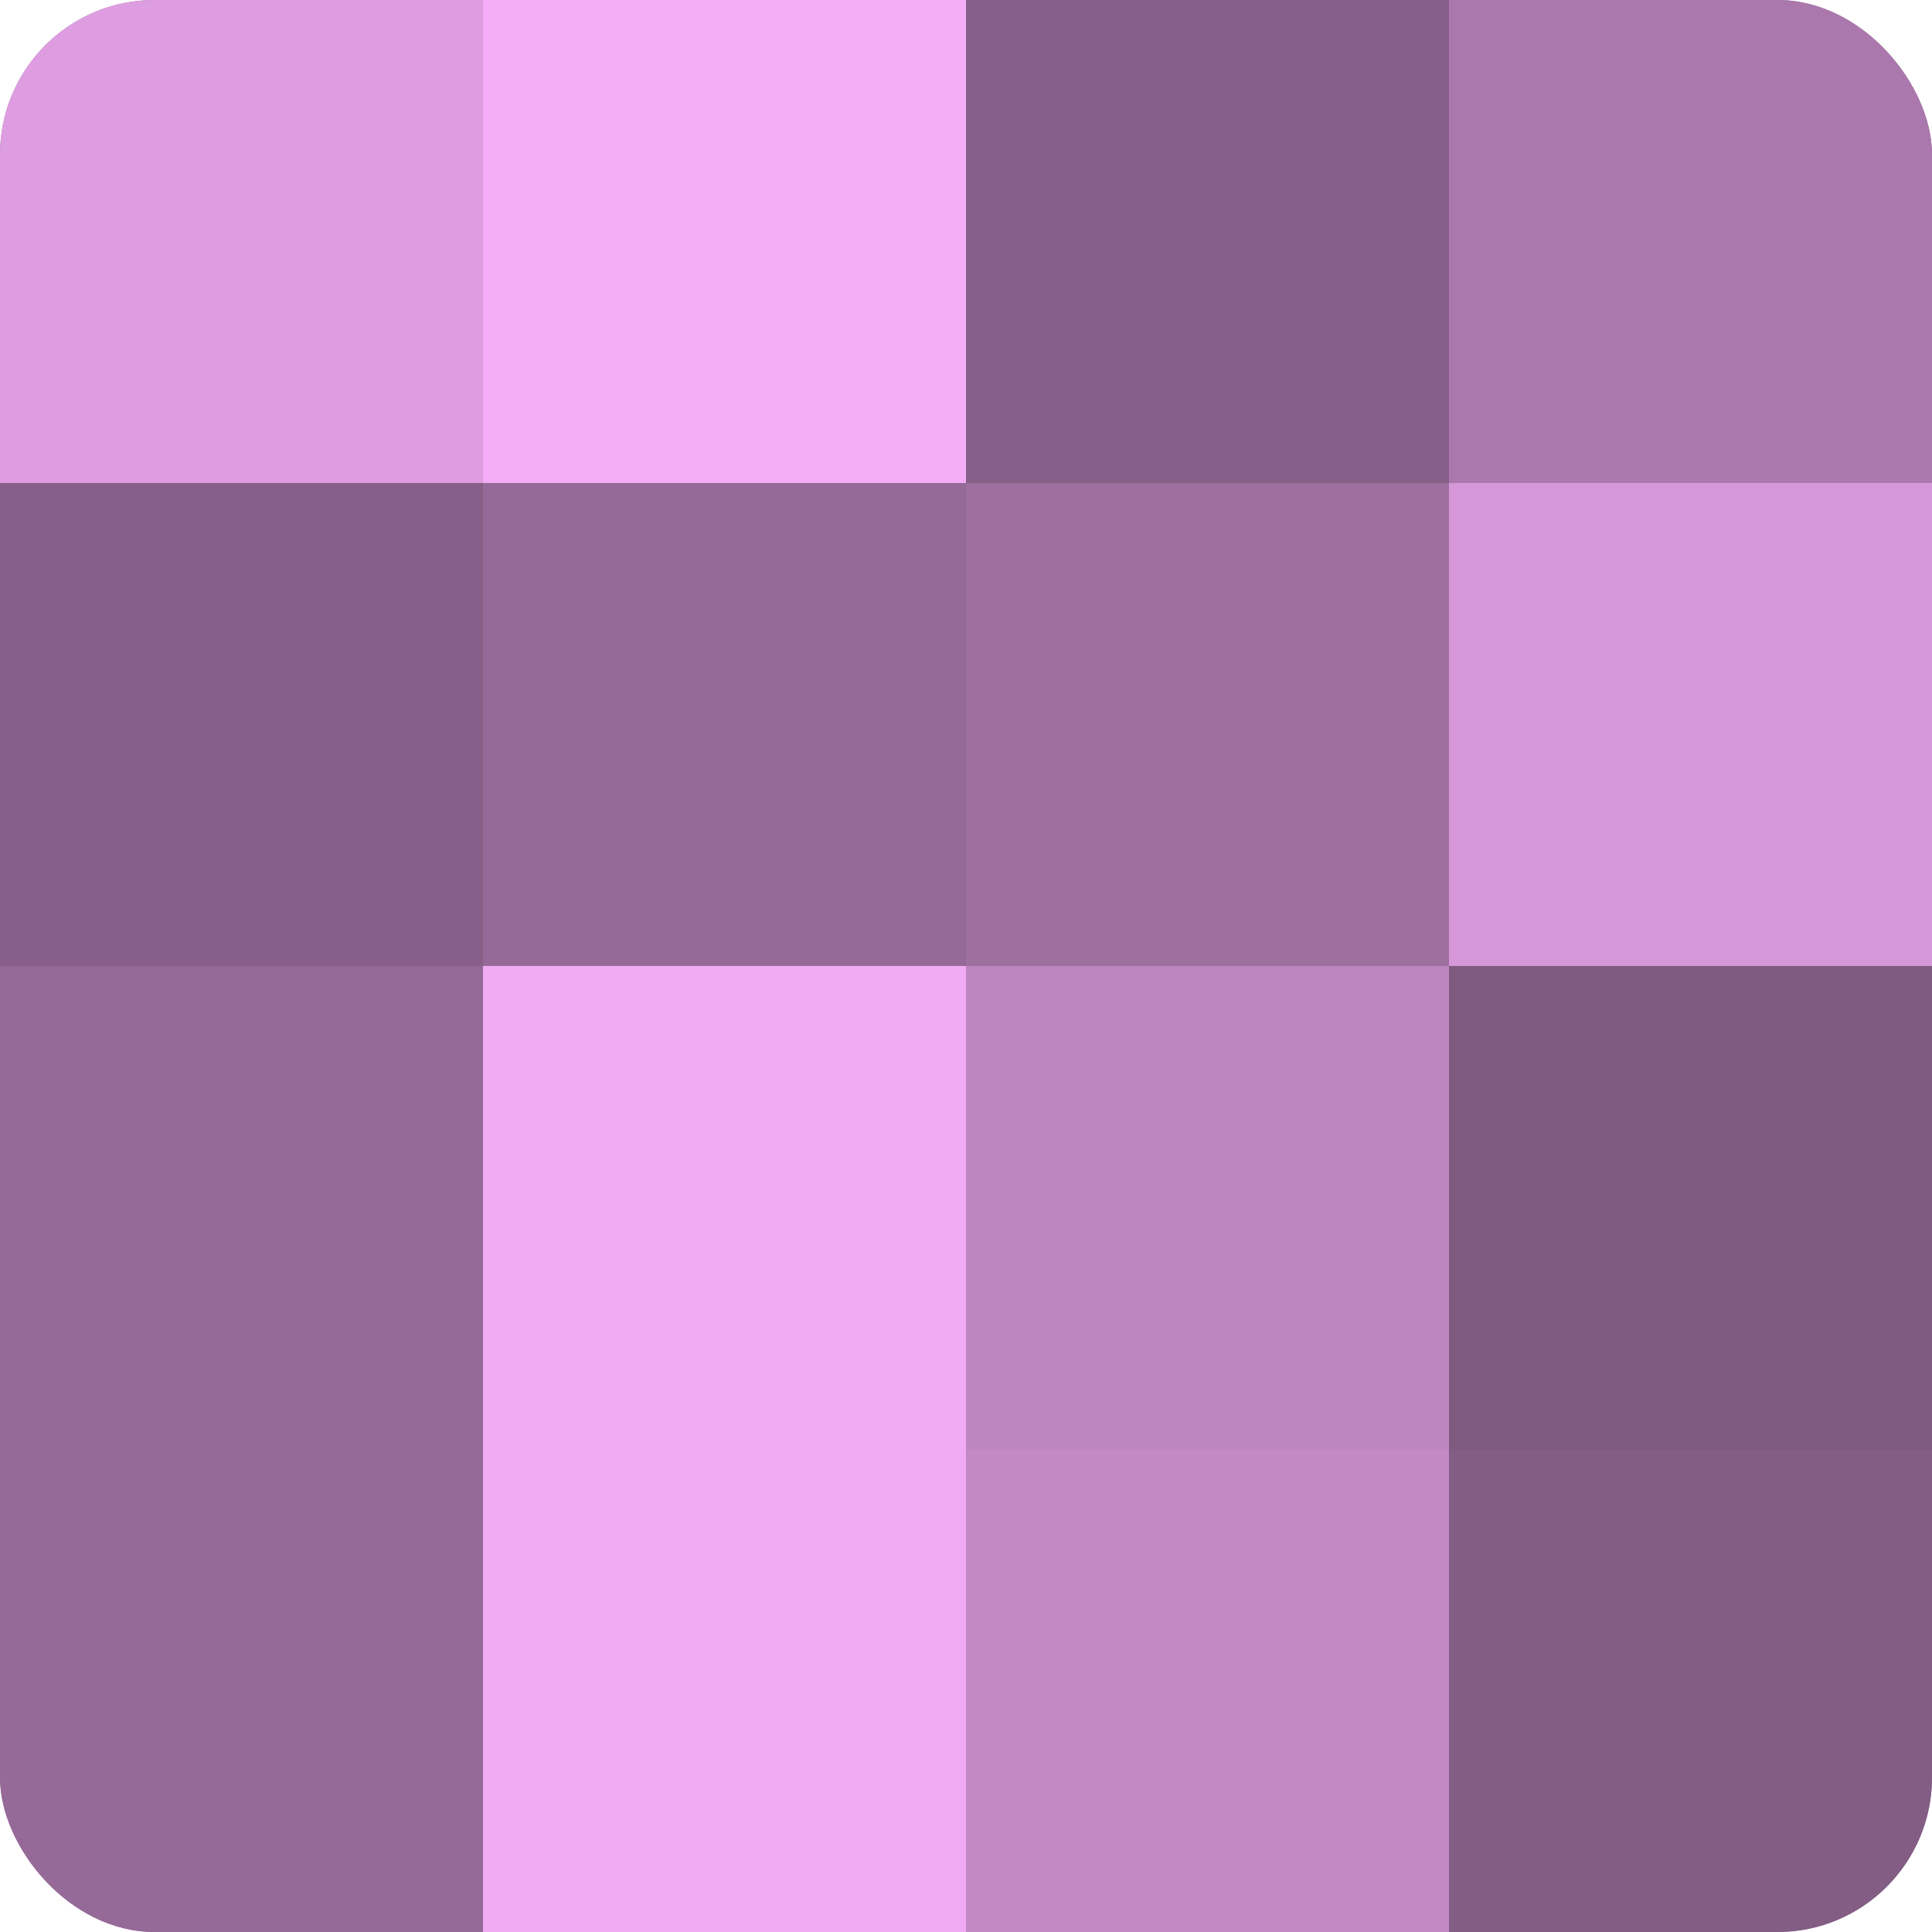
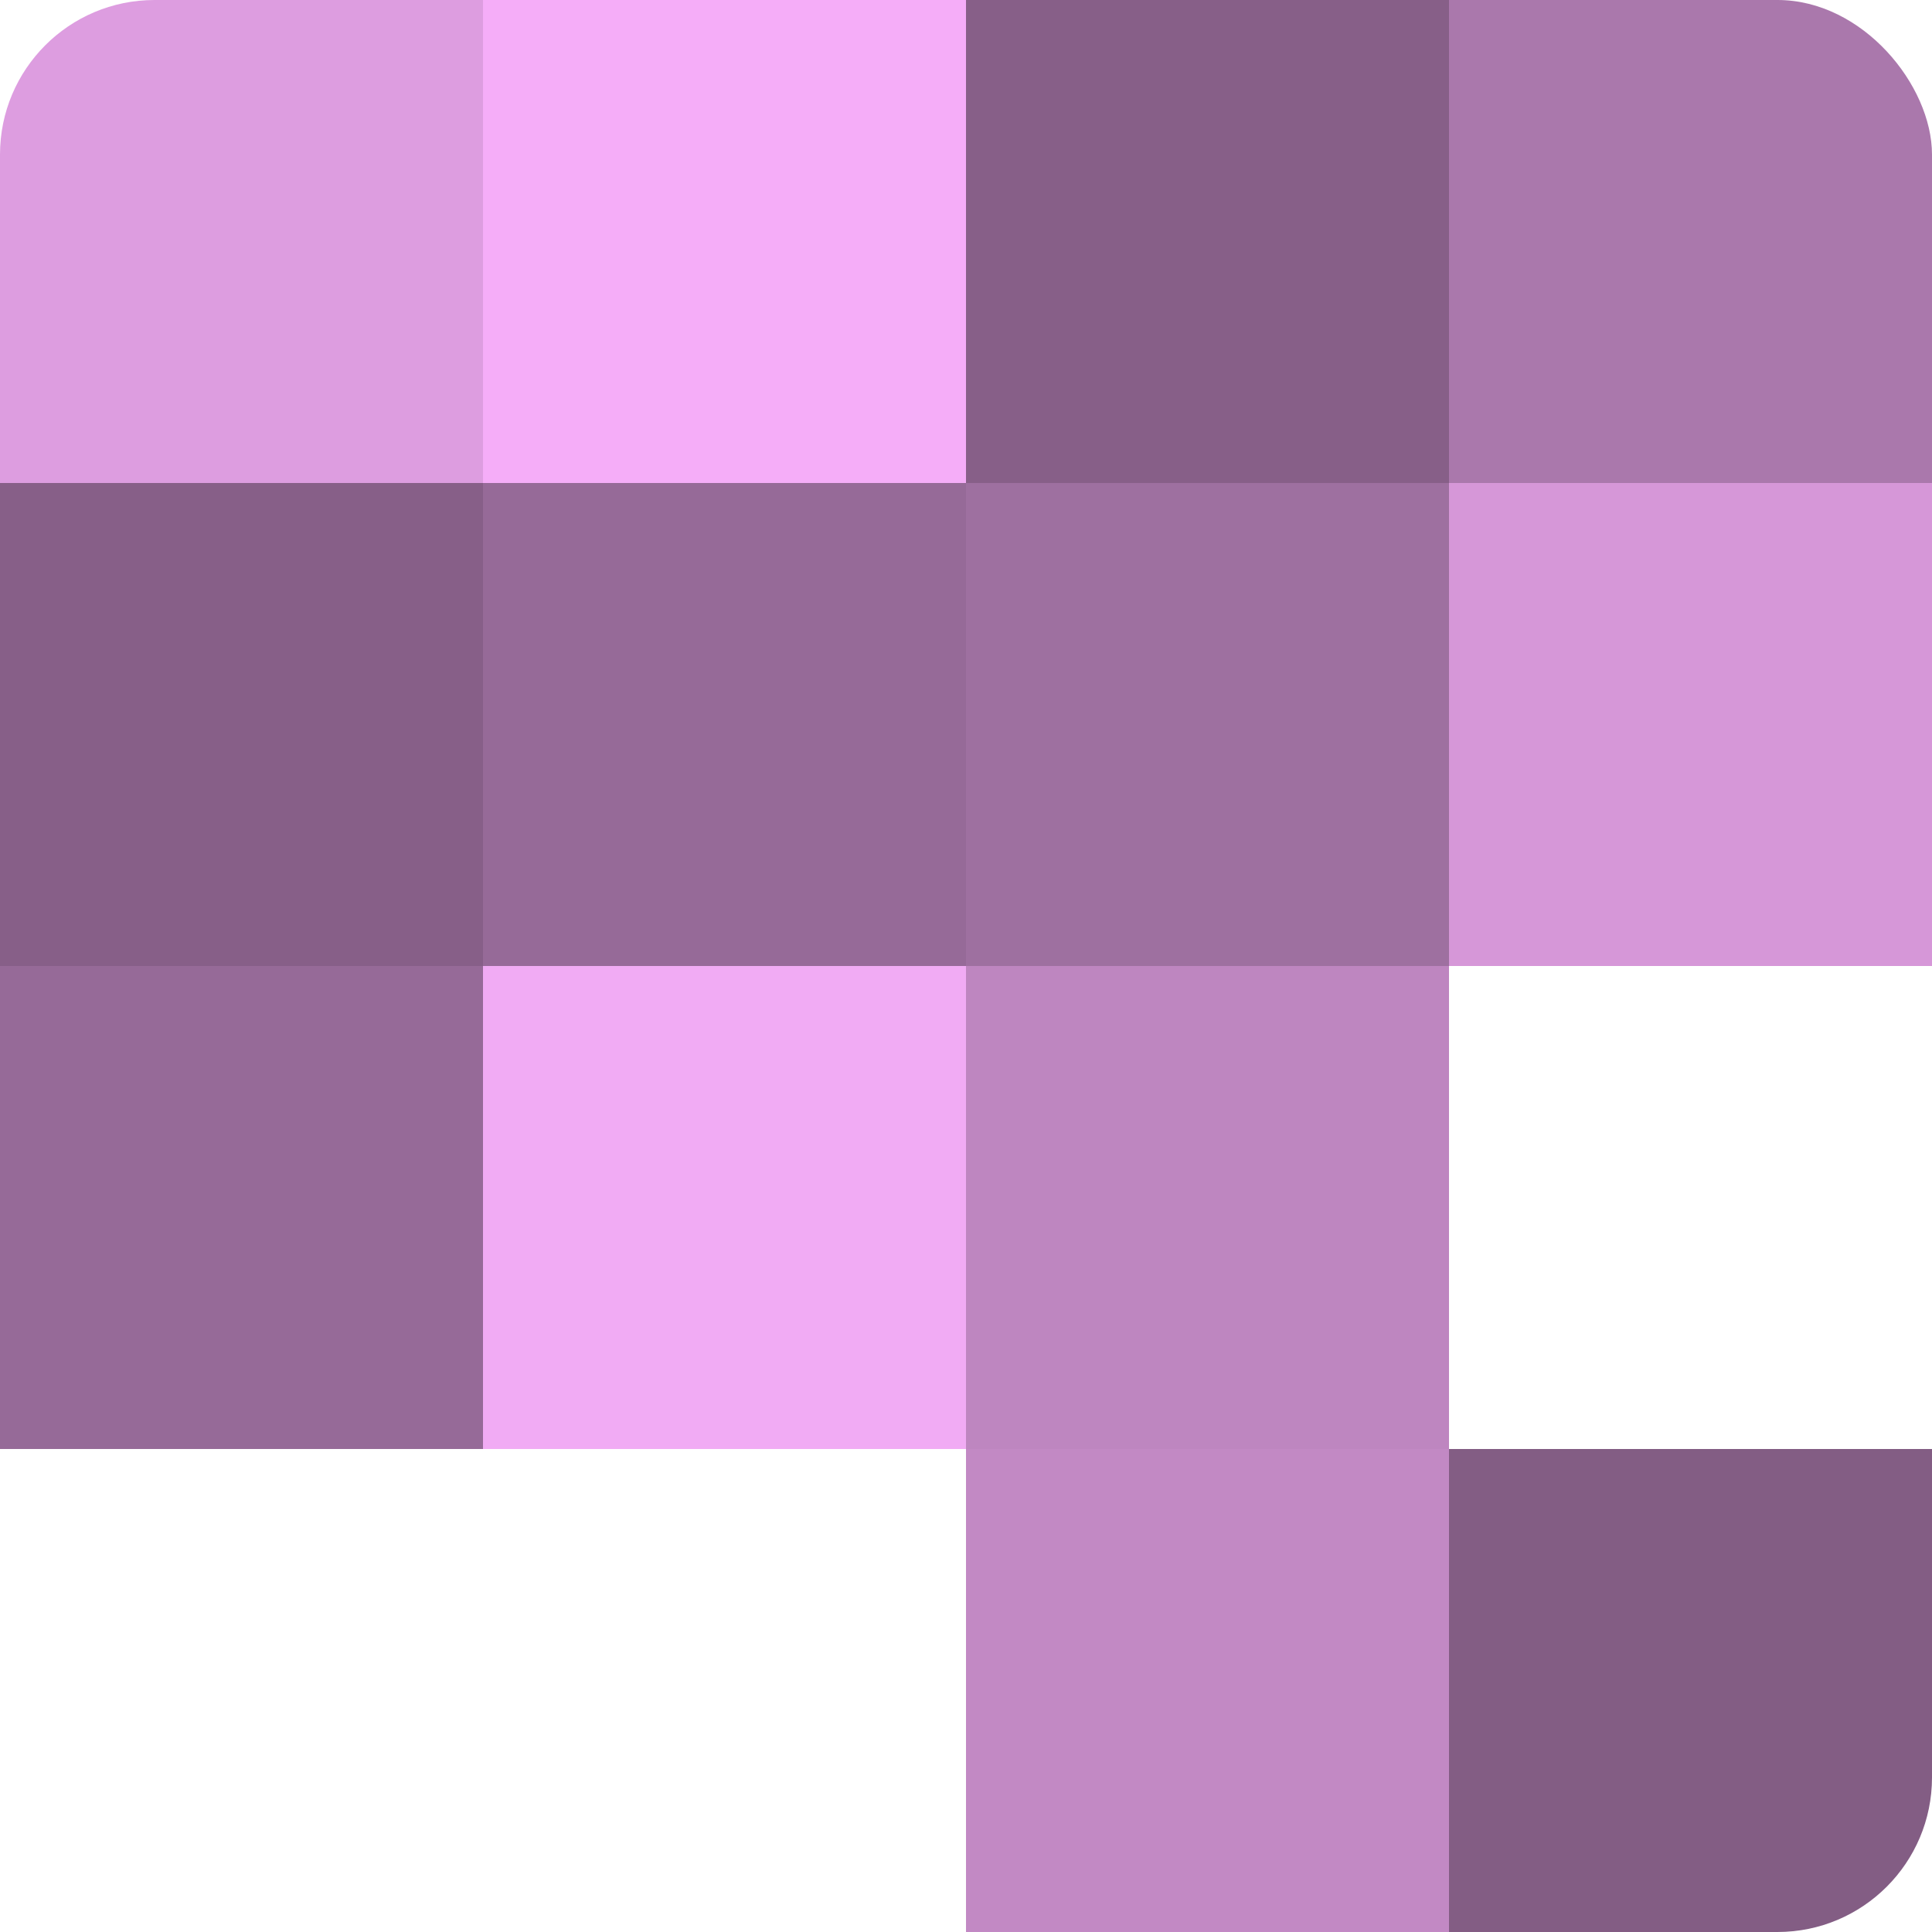
<svg xmlns="http://www.w3.org/2000/svg" width="60" height="60" viewBox="0 0 100 100" preserveAspectRatio="xMidYMid meet">
  <defs>
    <clipPath id="c" width="100" height="100">
      <rect width="100" height="100" rx="8" ry="8" />
    </clipPath>
  </defs>
  <g clip-path="url(#c)">
-     <rect width="100" height="100" fill="#9e70a0" />
    <rect width="25" height="25" fill="#dd9de0" />
    <rect y="25" width="25" height="25" fill="#875f88" />
    <rect y="50" width="25" height="25" fill="#966a98" />
-     <rect y="75" width="25" height="25" fill="#966a98" />
    <rect x="25" width="25" height="25" fill="#f5adf8" />
    <rect x="25" y="25" width="25" height="25" fill="#966a98" />
    <rect x="25" y="50" width="25" height="25" fill="#f1abf4" />
-     <rect x="25" y="75" width="25" height="25" fill="#f1abf4" />
    <rect x="50" width="25" height="25" fill="#875f88" />
    <rect x="50" y="25" width="25" height="25" fill="#9e70a0" />
    <rect x="50" y="50" width="25" height="25" fill="#be86c0" />
    <rect x="50" y="75" width="25" height="25" fill="#c289c4" />
    <rect x="75" width="25" height="25" fill="#aa78ac" />
    <rect x="75" y="25" width="25" height="25" fill="#d697d8" />
-     <rect x="75" y="50" width="25" height="25" fill="#7f5a80" />
    <rect x="75" y="75" width="25" height="25" fill="#835d84" />
  </g>
</svg>